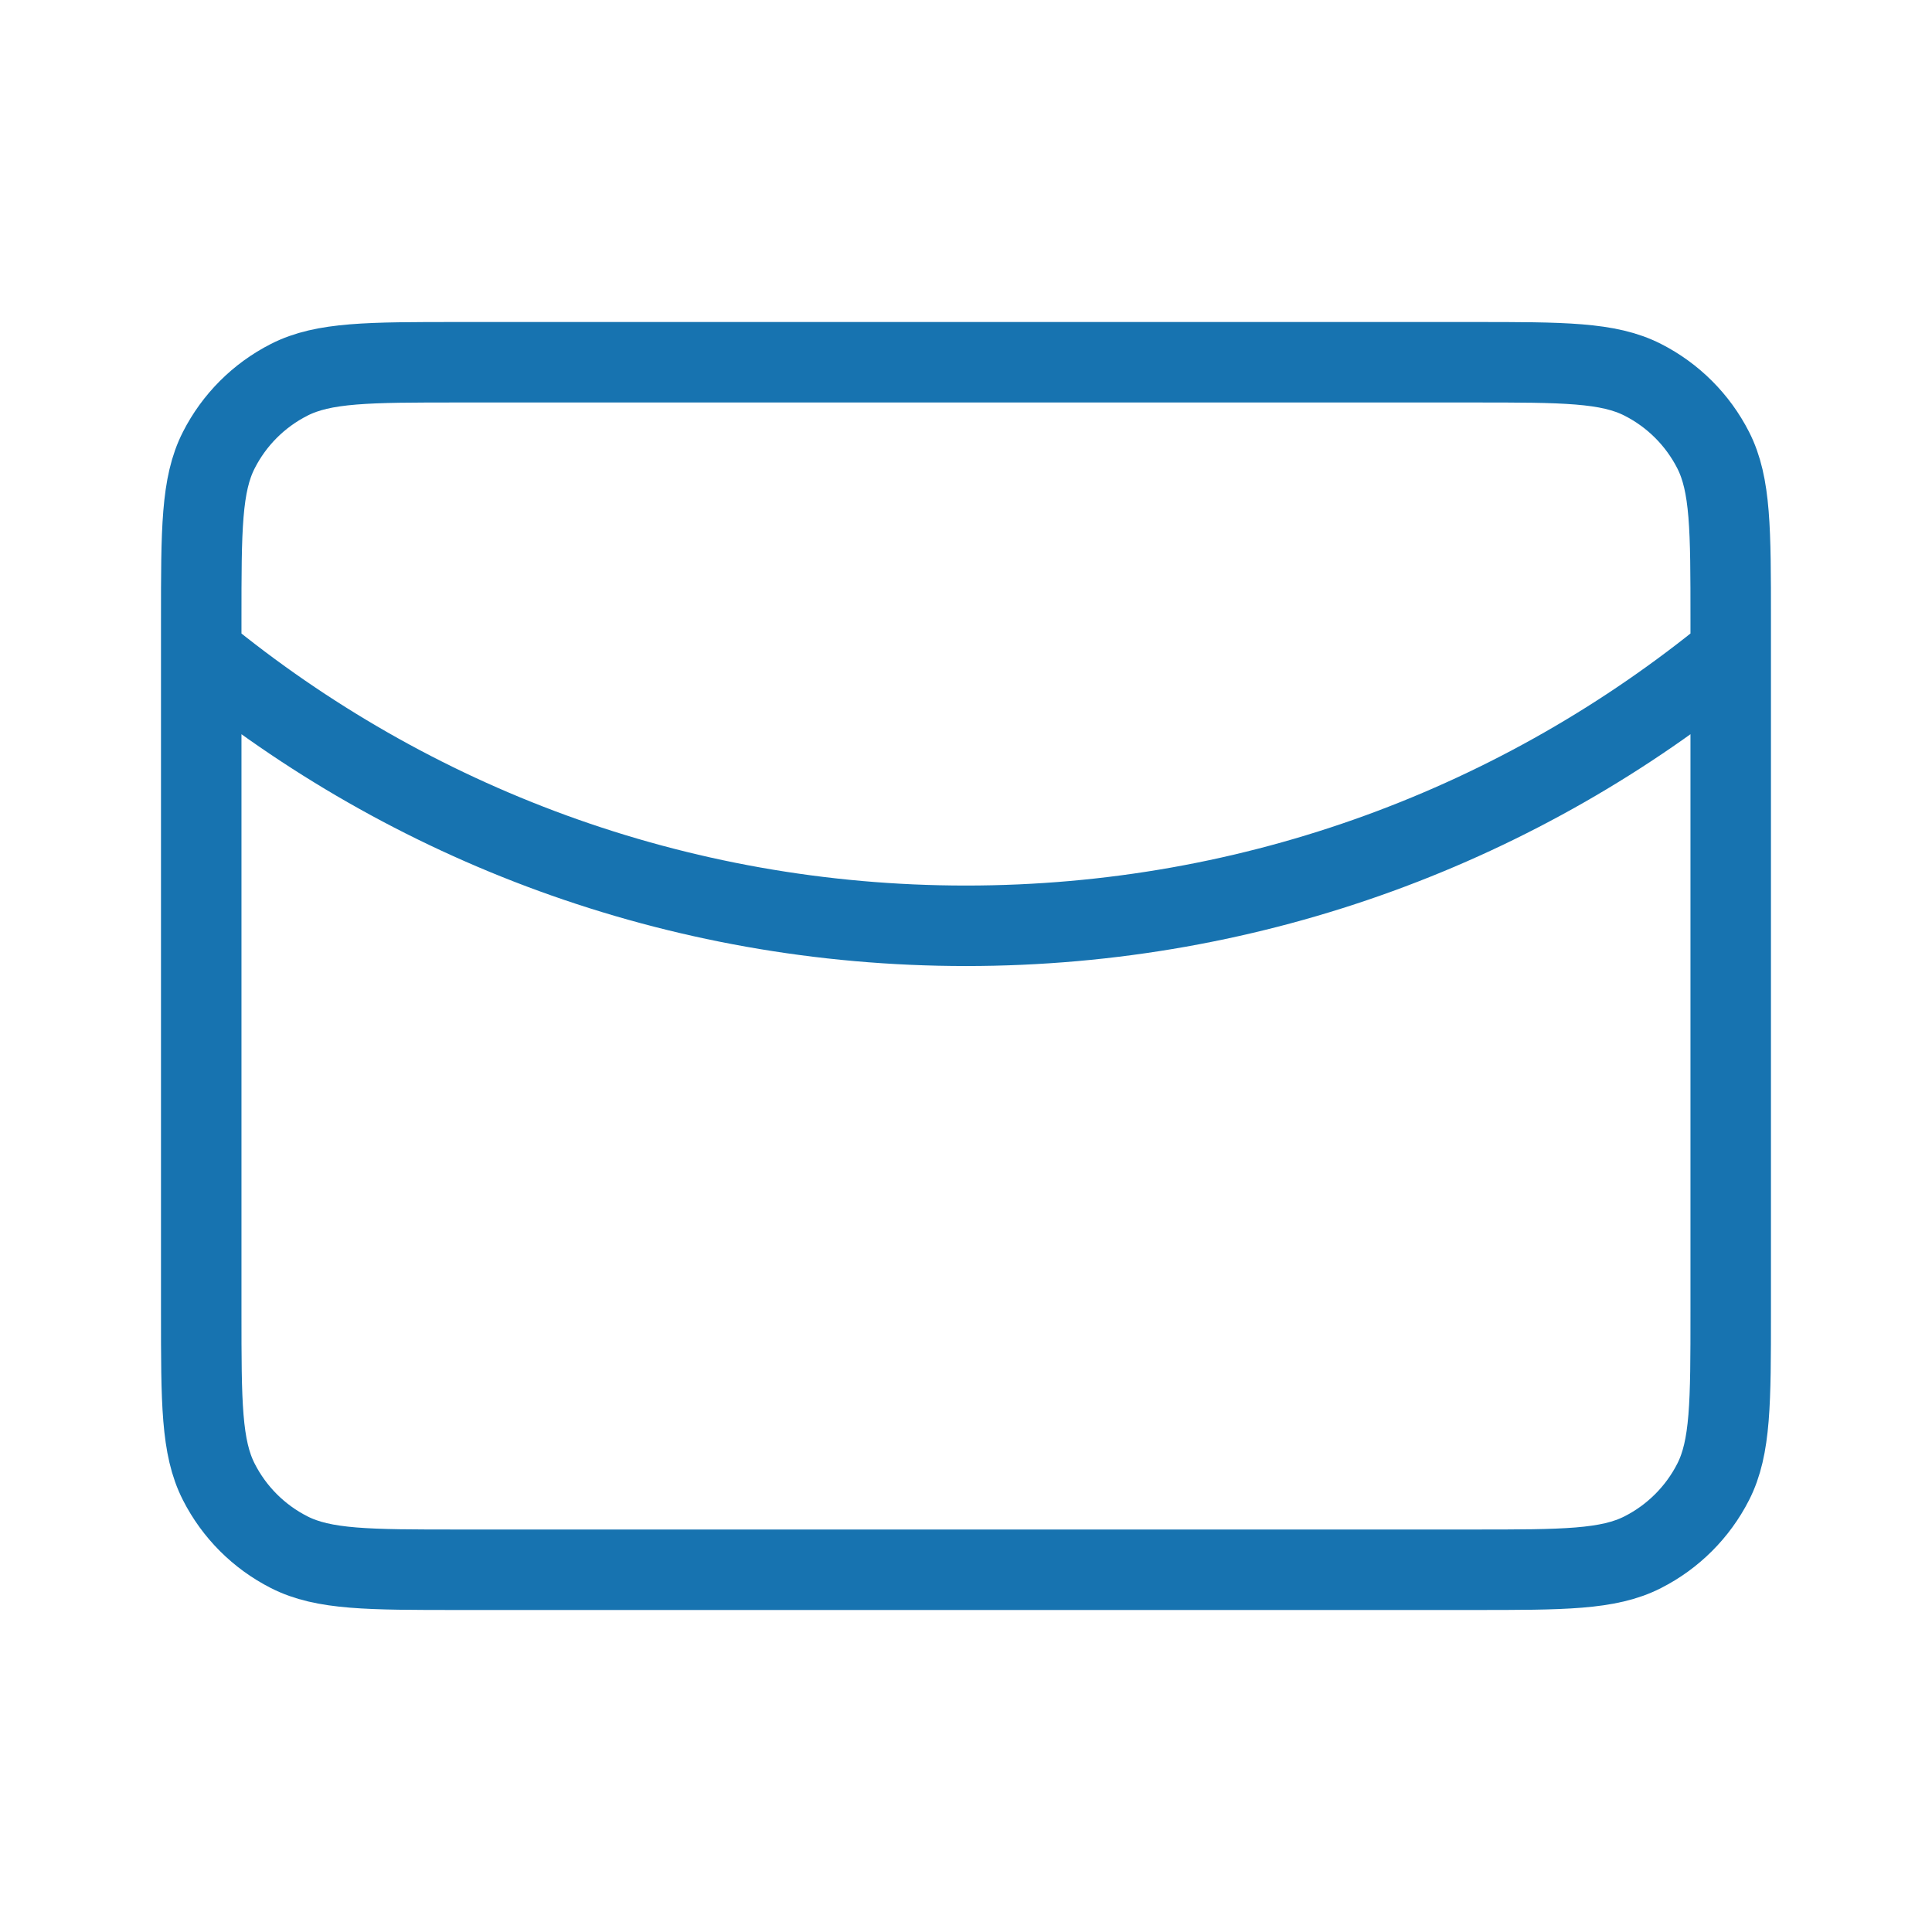
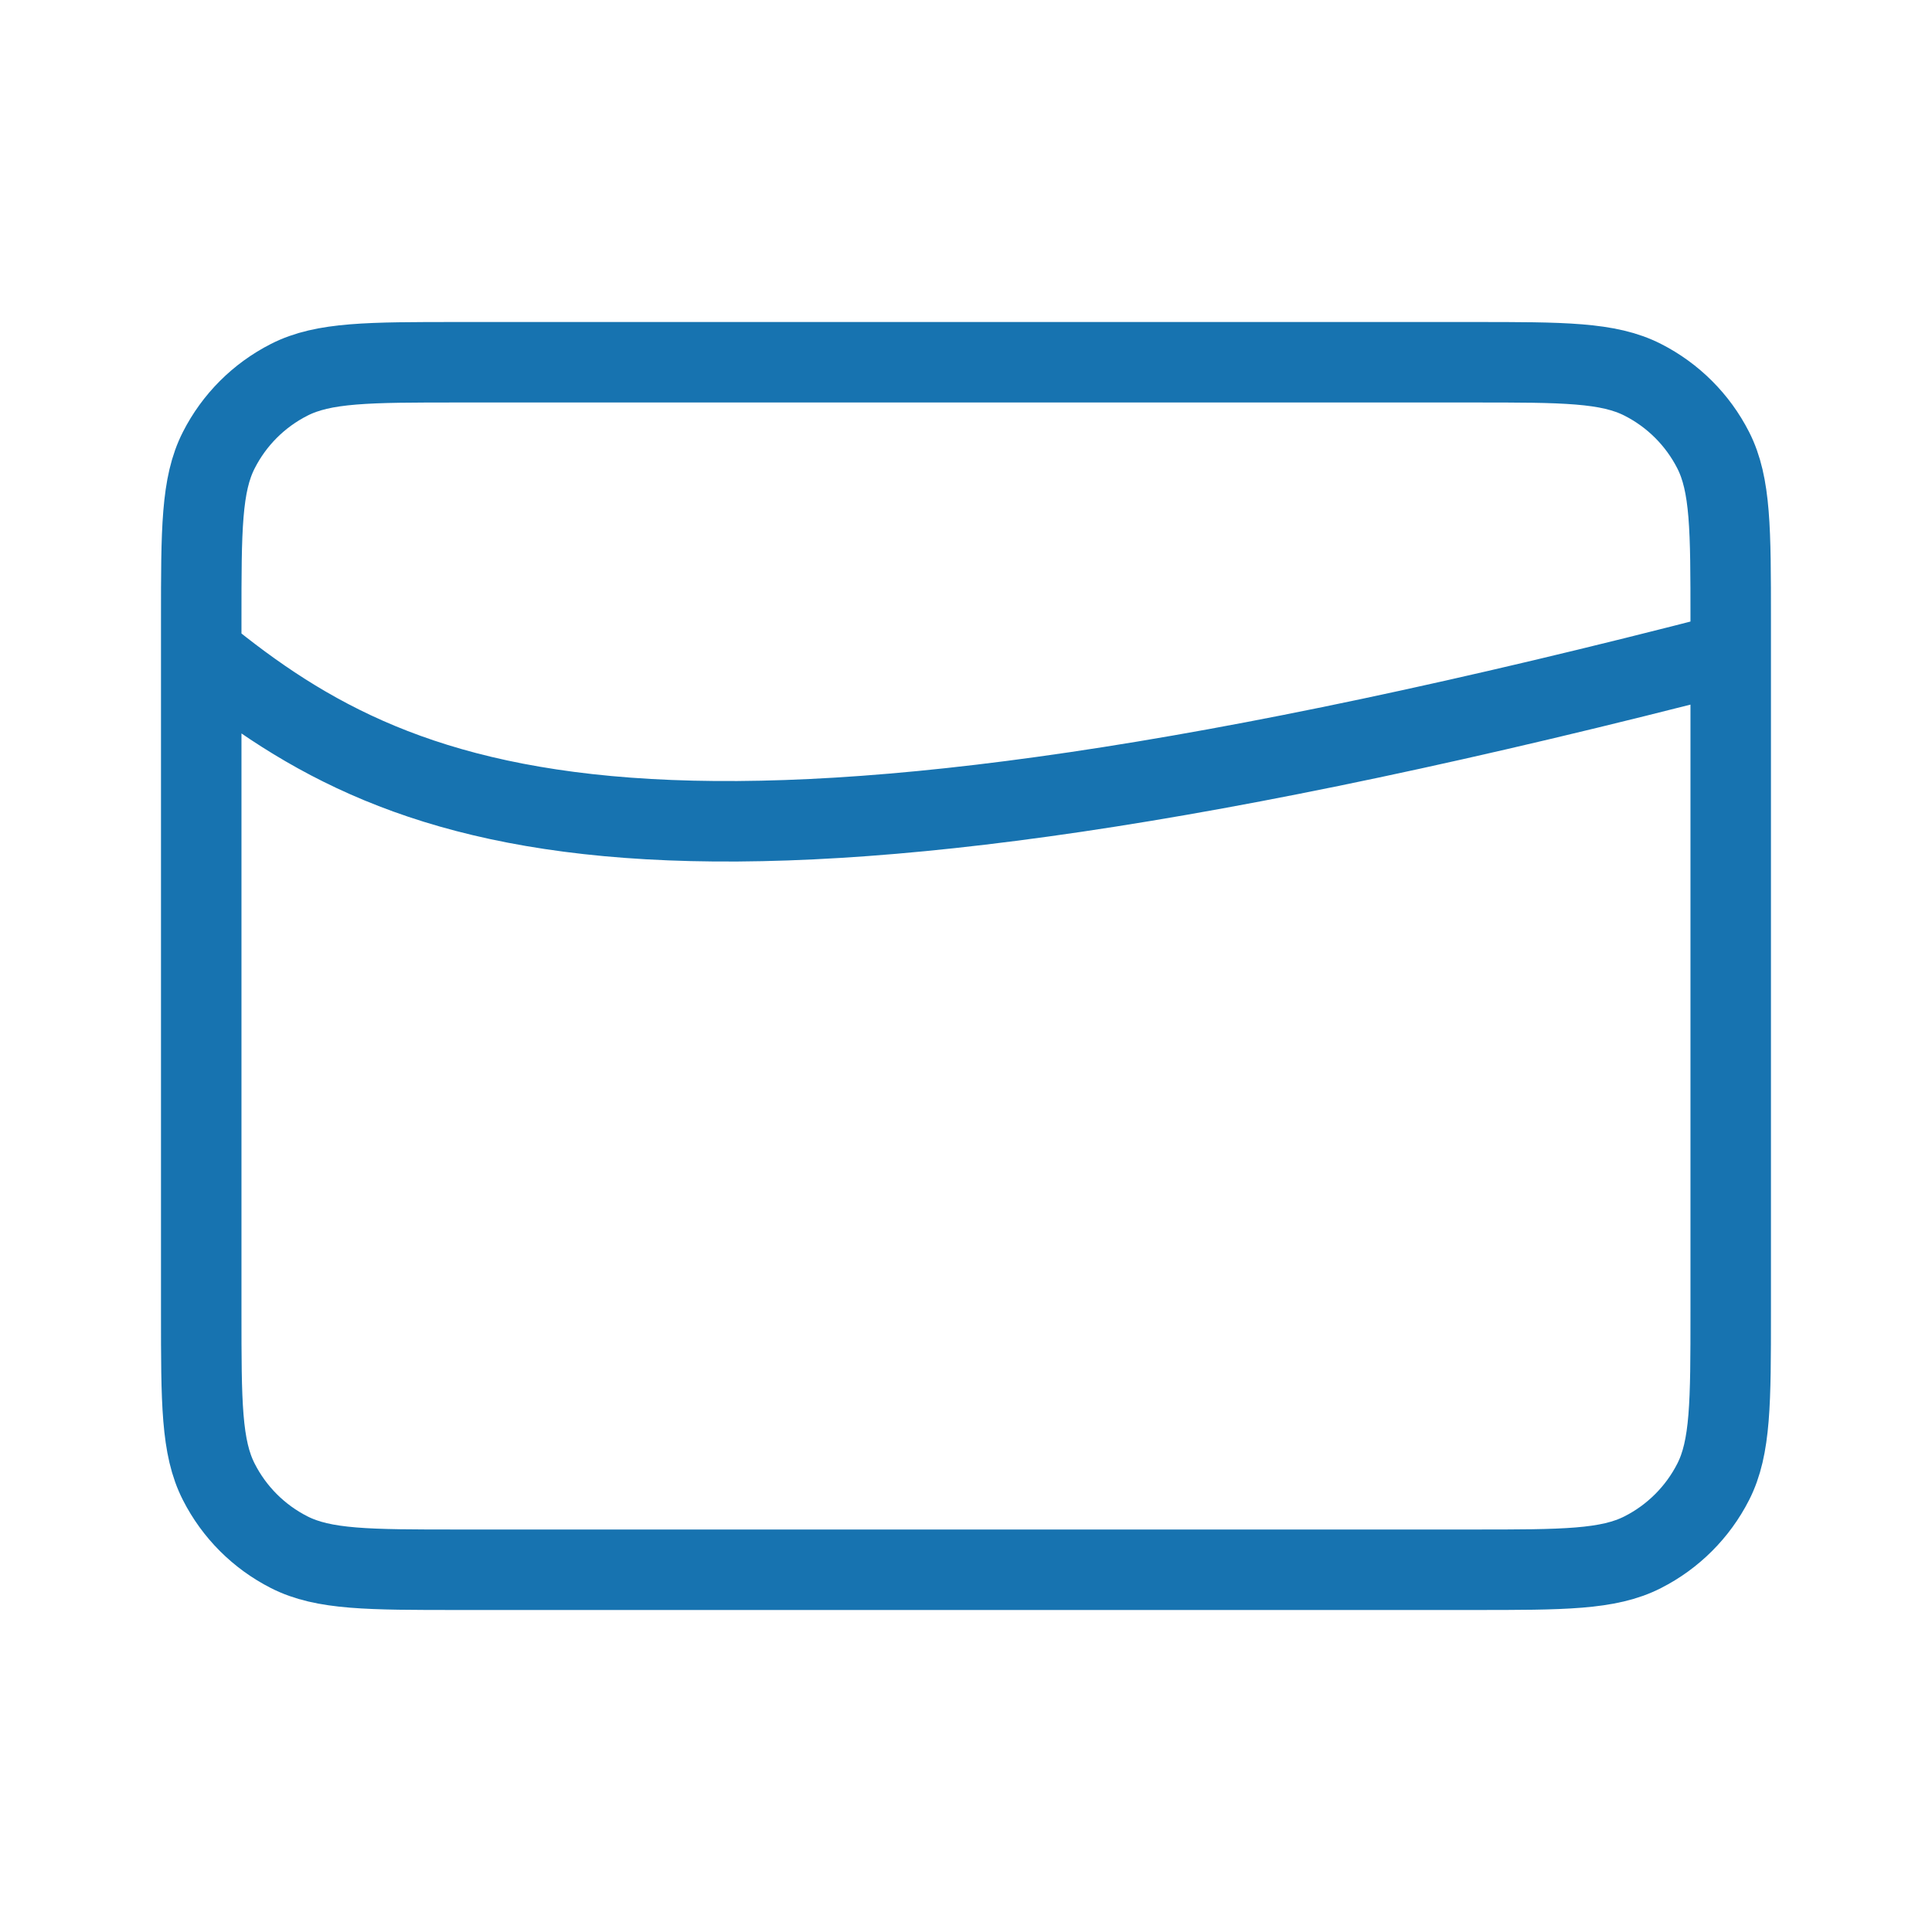
<svg xmlns="http://www.w3.org/2000/svg" width="32" height="32" viewBox="0 0 32 32" fill="none">
-   <path d="M28.666 10.812C25.217 13.638 20.806 15.334 16 15.334C11.193 15.334 6.782 13.638 3.333 10.812M7.6 6H24.4C25.893 6 26.64 6 27.21 6.291C27.712 6.546 28.12 6.954 28.376 7.456C28.666 8.026 28.666 8.773 28.666 10.267V21.733C28.666 23.227 28.666 23.974 28.376 24.544C28.12 25.046 27.712 25.454 27.21 25.709C26.64 26 25.893 26 24.4 26H7.6C6.106 26 5.359 26 4.789 25.709C4.287 25.454 3.879 25.046 3.624 24.544C3.333 23.974 3.333 23.227 3.333 21.733V10.267C3.333 8.773 3.333 8.026 3.624 7.456C3.879 6.954 4.287 6.546 4.789 6.291C5.359 6 6.106 6 7.6 6Z" stroke="#1773B0" stroke-width="1.333" stroke-linecap="round" stroke-linejoin="round" />
+   <path d="M28.666 10.812C11.193 15.334 6.782 13.638 3.333 10.812M7.6 6H24.4C25.893 6 26.64 6 27.21 6.291C27.712 6.546 28.12 6.954 28.376 7.456C28.666 8.026 28.666 8.773 28.666 10.267V21.733C28.666 23.227 28.666 23.974 28.376 24.544C28.12 25.046 27.712 25.454 27.21 25.709C26.64 26 25.893 26 24.4 26H7.6C6.106 26 5.359 26 4.789 25.709C4.287 25.454 3.879 25.046 3.624 24.544C3.333 23.974 3.333 23.227 3.333 21.733V10.267C3.333 8.773 3.333 8.026 3.624 7.456C3.879 6.954 4.287 6.546 4.789 6.291C5.359 6 6.106 6 7.6 6Z" stroke="#1773B0" stroke-width="1.333" stroke-linecap="round" stroke-linejoin="round" />
</svg>